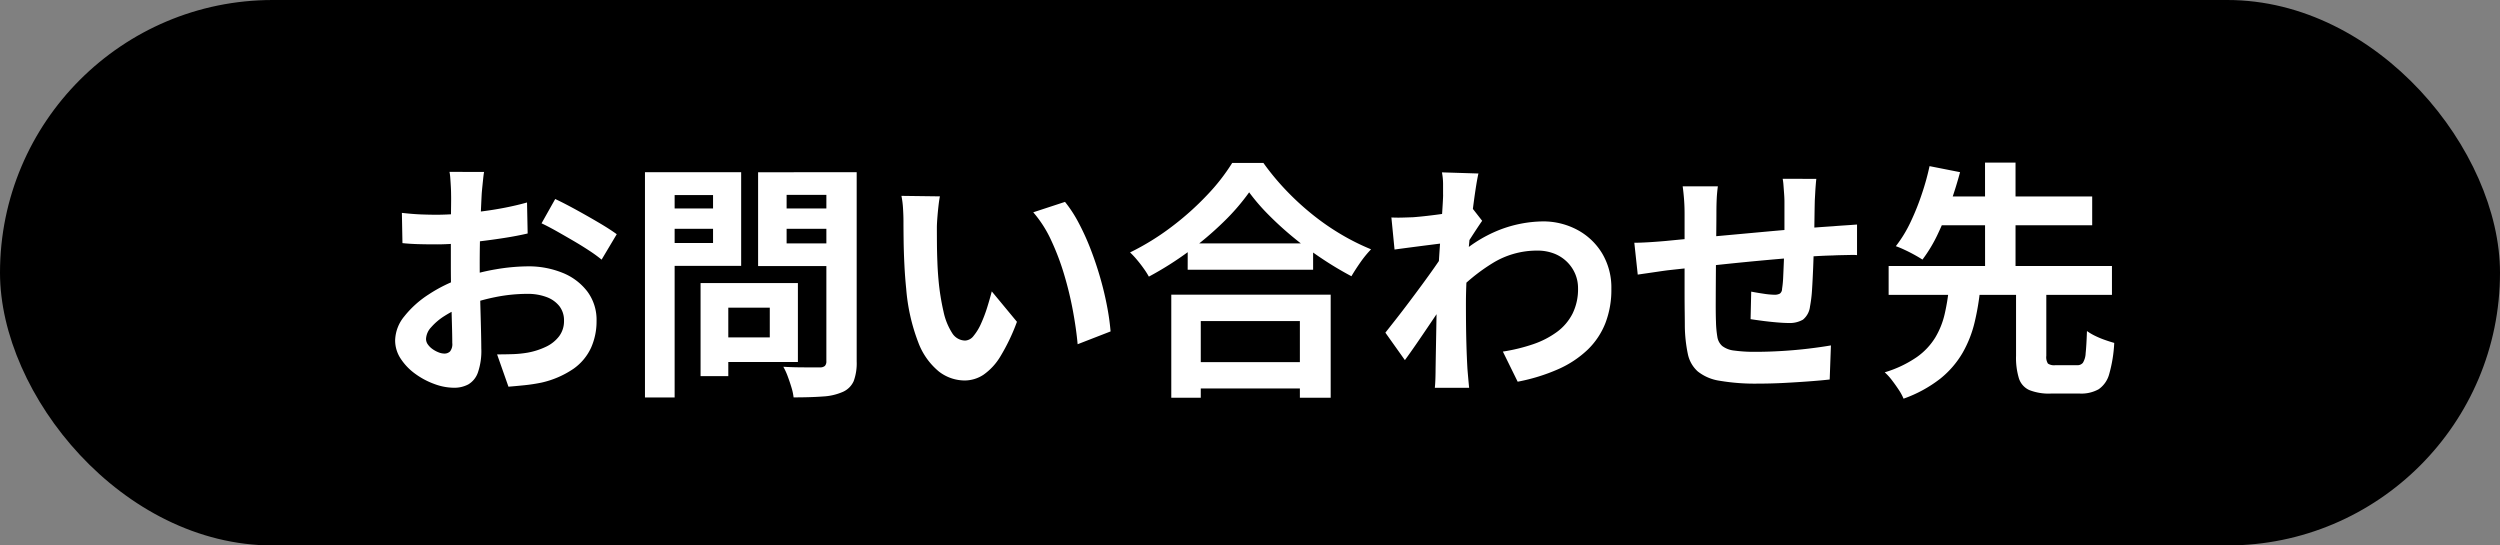
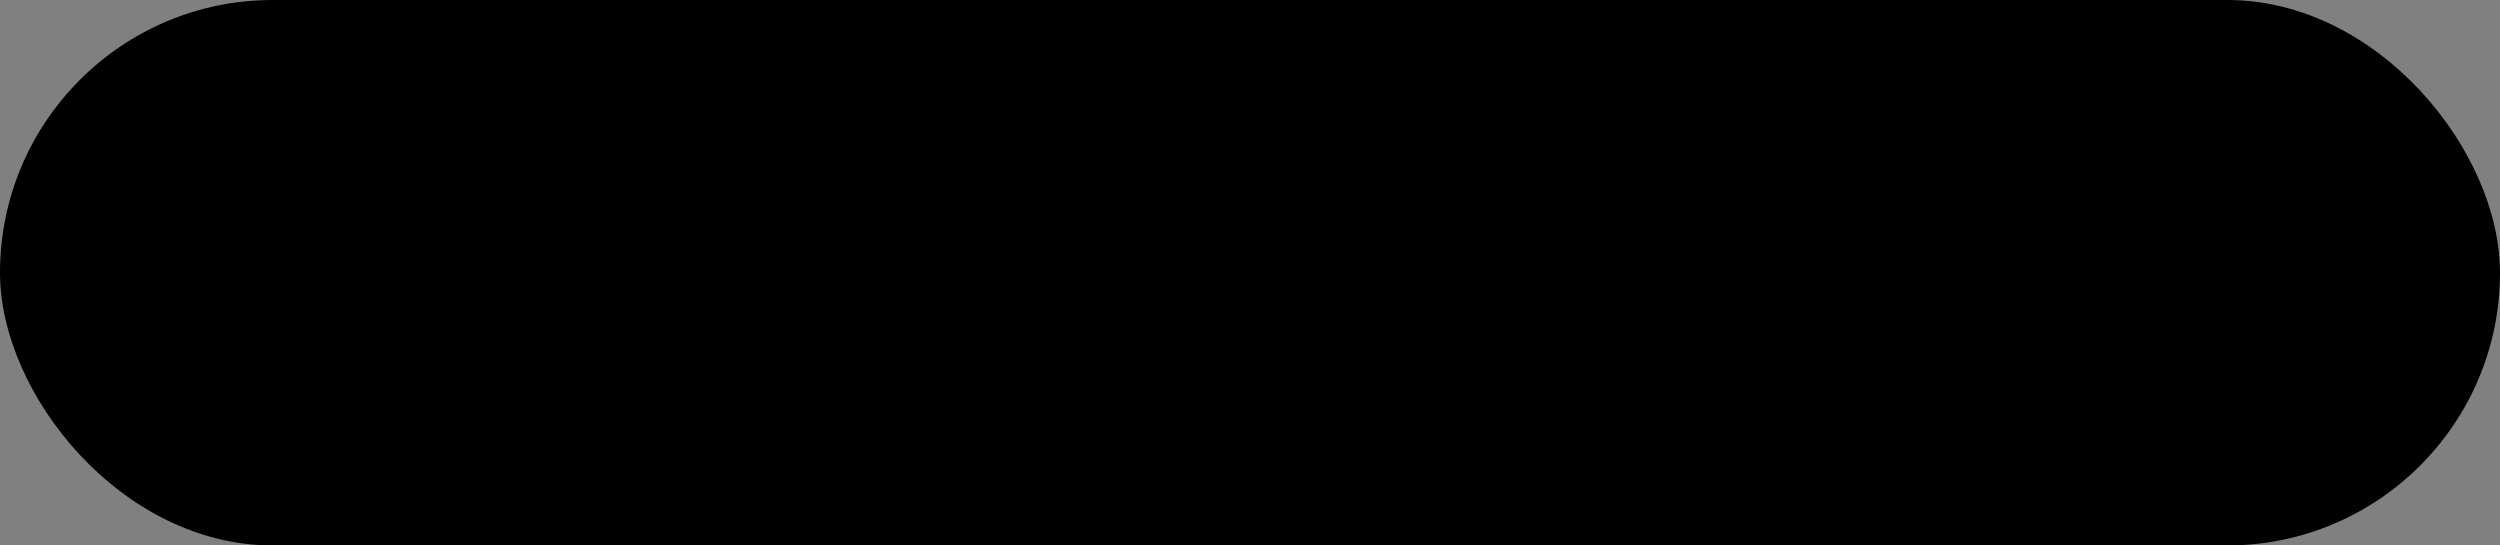
<svg xmlns="http://www.w3.org/2000/svg" width="220" height="48" viewBox="0 0 220 48">
  <rect x="0" y="0" width="220" height="48" fill="#808080" stroke="none" />
  <g transform="translate(-740 -13534)">
    <rect width="220" height="48" rx="24" transform="translate(740 13534)" />
-     <path d="M-67.4-17.871q-.039.193-.076.547t-.074.721q-.037.367-.059.644-.034.656-.067,1.407t-.058,1.557q-.025.806-.038,1.616t-.013,1.585q0,.9.02,1.992t.05,2.162q.031,1.07.05,1.953t.02,1.364a5.806,5.806,0,0,1-.3,2.106A1.956,1.956,0,0,1-68.794.83a2.628,2.628,0,0,1-1.266.292A5.031,5.031,0,0,1-71.755.8a6.774,6.774,0,0,1-1.689-.893,5.064,5.064,0,0,1-1.284-1.327,2.912,2.912,0,0,1-.5-1.627,3.443,3.443,0,0,1,.809-2.116,8.771,8.771,0,0,1,2.137-1.923A12.894,12.894,0,0,1-69.42-8.5a17.276,17.276,0,0,1,3.047-.8,17.291,17.291,0,0,1,2.812-.261,7.915,7.915,0,0,1,3.063.568,5.144,5.144,0,0,1,2.182,1.642,4.166,4.166,0,0,1,.813,2.59,5.685,5.685,0,0,1-.485,2.365A4.637,4.637,0,0,1-59.539-.543,8.169,8.169,0,0,1-62.361.672Q-63.117.826-63.85.9t-1.406.13l-1-2.844q.729,0,1.421-.023a9.556,9.556,0,0,0,1.271-.131,6.326,6.326,0,0,0,1.622-.524,3.1,3.1,0,0,0,1.15-.925,2.205,2.205,0,0,0,.425-1.356,2.034,2.034,0,0,0-.408-1.287,2.558,2.558,0,0,0-1.132-.8A4.684,4.684,0,0,0-63.6-7.14a14.273,14.273,0,0,0-2.807.285,16.658,16.658,0,0,0-2.721.785,9.425,9.425,0,0,0-1.739.865A5.3,5.3,0,0,0-72.07-4.187a1.6,1.6,0,0,0-.439,1.013.839.839,0,0,0,.167.495,1.707,1.707,0,0,0,.424.412,2.454,2.454,0,0,0,.533.282,1.409,1.409,0,0,0,.487.1A.7.7,0,0,0-70.4-2.07a1.024,1.024,0,0,0,.2-.747q0-.584-.031-1.7T-70.294-7q-.031-1.373-.031-2.7,0-.934,0-1.884t.01-1.8q0-.851.01-1.516t0-1.037q0-.237-.02-.615t-.048-.756a4.006,4.006,0,0,0-.072-.566Zm6.259,2.383q.846.4,1.885.972t1.993,1.135q.954.564,1.536.992l-1.332,2.237a11.989,11.989,0,0,0-1.074-.782q-.673-.445-1.454-.9t-1.511-.867q-.73-.407-1.246-.646Zm-13.493,1.221q.973.11,1.706.137t1.332.027q.856,0,1.891-.079t2.111-.216q1.076-.137,2.1-.34t1.872-.445l.056,2.729q-.924.215-2.007.385t-2.172.3q-1.089.128-2.064.2t-1.706.073q-1.1,0-1.8-.024t-1.269-.086ZM-47.213-8.09h7.428v6.945h-7.428V-3.311h4.954V-5.925h-4.954Zm-1.137,0h2.44V.1h-2.44Zm-3.6-6.564h5.509v1.788H-51.95Zm10.213,0h5.552v1.788h-5.552Zm4.458-3.19h2.667V-1.19A4.529,4.529,0,0,1-34.874.535a1.86,1.86,0,0,1-.949.947,4.987,4.987,0,0,1-1.755.408q-1.063.08-2.586.08a4.787,4.787,0,0,0-.186-.87q-.147-.49-.331-.982a5.572,5.572,0,0,0-.387-.843q.647.039,1.306.048t1.182.006l.738,0a.618.618,0,0,0,.435-.132.577.577,0,0,0,.127-.419Zm-14.455,0h6.956v8.238h-6.956v-2.011h4.482v-4.216h-4.482Zm15.879,0v1.994h-4.923v4.268h4.923v1.994h-7.432v-8.255Zm-17.388,0h2.611V1.979h-2.611ZM-27.29-15.72q-.074.389-.13.9t-.093.989q-.037.482-.042.8,0,.712.006,1.488t.038,1.572q.027.795.1,1.6a20.613,20.613,0,0,0,.439,2.783,5.66,5.66,0,0,0,.753,1.883,1.369,1.369,0,0,0,1.156.675.991.991,0,0,0,.743-.418,4.659,4.659,0,0,0,.658-1.088,12.293,12.293,0,0,0,.538-1.422q.234-.752.4-1.4l2.215,2.676a17.353,17.353,0,0,1-1.453,3.04A5.24,5.24,0,0,1-23.46-.018a3.011,3.011,0,0,1-1.661.5A3.72,3.72,0,0,1-27.38-.308,6.052,6.052,0,0,1-29.192-2.87a16.8,16.8,0,0,1-1.062-4.715q-.105-1.022-.16-2.142t-.068-2.134q-.013-1.014-.013-1.677,0-.462-.037-1.092a7.816,7.816,0,0,0-.142-1.134Zm11.01.486a11.191,11.191,0,0,1,1.193,1.829,21.057,21.057,0,0,1,1.055,2.316q.48,1.24.85,2.525t.6,2.5a20.775,20.775,0,0,1,.314,2.229l-2.9,1.127q-.12-1.341-.412-2.925a30.684,30.684,0,0,0-.77-3.19A21.762,21.762,0,0,0-17.5-11.86a10.329,10.329,0,0,0-1.574-2.458Zm10.8,3.651H5.554v2.32H-5.485ZM-5.756-1.135H5.6v2.32H-5.756ZM-6.927-7.07H7.1V2H4.389V-4.745H-4.332V2H-6.927Zm6.853-9.006a19.088,19.088,0,0,1-2.278,2.63,28.709,28.709,0,0,1-3.05,2.58A28.754,28.754,0,0,1-8.9-8.657a6.864,6.864,0,0,0-.444-.7q-.281-.4-.6-.777a7.028,7.028,0,0,0-.611-.652A22.106,22.106,0,0,0-6.9-13.041a24.976,24.976,0,0,0,3.132-2.8,17.414,17.414,0,0,0,2.2-2.818H1.181a22.063,22.063,0,0,0,1.988,2.4,23.673,23.673,0,0,0,2.319,2.131,21.493,21.493,0,0,0,2.539,1.759,20.06,20.06,0,0,0,2.626,1.308,9.382,9.382,0,0,0-.928,1.133q-.441.628-.8,1.236a29.564,29.564,0,0,1-2.564-1.531q-1.3-.861-2.493-1.843a28.629,28.629,0,0,1-2.21-2.005A17.6,17.6,0,0,1-.074-16.075ZM22.252-2.061a15.455,15.455,0,0,0,2.656-.646,7.778,7.778,0,0,0,2.1-1.08,4.567,4.567,0,0,0,1.378-1.619,4.849,4.849,0,0,0,.481-2.24,3.192,3.192,0,0,0-.247-1.245,3.272,3.272,0,0,0-.716-1.058,3.322,3.322,0,0,0-1.132-.733,4,4,0,0,0-1.495-.265,7.419,7.419,0,0,0-3.895,1.083,16.227,16.227,0,0,0-3.418,2.8l.012-3.109a11.93,11.93,0,0,1,3.986-2.6,10.934,10.934,0,0,1,3.775-.743,6.342,6.342,0,0,1,3.064.742A5.66,5.66,0,0,1,30.99-10.7,5.872,5.872,0,0,1,31.8-7.59a8.142,8.142,0,0,1-.519,3.008,6.6,6.6,0,0,1-1.562,2.351,9,9,0,0,1-2.58,1.712A16.365,16.365,0,0,1,23.555.59Zm-5-9.561q-.36.039-.907.108l-1.182.15L13.9-11.2q-.635.084-1.18.16l-.277-2.822q.47.022.9.011t1.011-.033q.529-.039,1.256-.122T17.1-14.2q.762-.111,1.425-.239a6.981,6.981,0,0,0,1.025-.259l.881,1.129q-.181.256-.444.654t-.526.806q-.263.408-.456.7L17.72-7.269q-.362.523-.882,1.293T15.745-4.358q-.572.849-1.123,1.649t-.991,1.4L11.913-3.726q.413-.523.956-1.215T14-6.416q.591-.784,1.164-1.564t1.061-1.475q.488-.7.818-1.2l.046-.574Zm-.262-4.242q0-.475,0-.973a5.392,5.392,0,0,0-.1-.995l3.211.1q-.118.519-.262,1.471t-.291,2.184q-.147,1.232-.271,2.583t-.2,2.693q-.075,1.342-.075,2.52,0,.894.009,1.822t.037,1.893q.028.965.085,2,.022.286.067.8t.084.894H16.265q.039-.367.053-.87t.013-.767q.017-1.073.034-1.994T16.4-4.461q.017-1.03.052-2.407.017-.5.061-1.283t.1-1.721q.057-.939.126-1.9t.126-1.809q.057-.851.093-1.461T16.994-15.865Zm32.847-1.395q-.022.164-.05.506t-.048.717q-.02.374-.037.675-.017.736-.026,1.412t-.02,1.284q-.011.608-.033,1.18-.022.961-.064,2.019T49.459-7.5a11.623,11.623,0,0,1-.178,1.468,1.748,1.748,0,0,1-.622,1.162,2.351,2.351,0,0,1-1.293.293q-.384,0-1.027-.055t-1.27-.138q-.626-.083-1.018-.144l.056-2.423q.518.1,1.115.188a6.967,6.967,0,0,0,.913.086.974.974,0,0,0,.494-.1.513.513,0,0,0,.192-.413,9.1,9.1,0,0,0,.1-1.054q.029-.631.059-1.386t.046-1.5q.005-.592.005-1.2v-2.533q0-.288-.028-.674t-.056-.76a4.753,4.753,0,0,0-.072-.585Zm-8.665.657q-.074.546-.1,1.066t-.028,1.223q0,.591-.011,1.579t-.022,2.147Q41-9.43,40.993-8.276t-.009,2.1q0,.945.022,1.49a9.356,9.356,0,0,0,.121,1.329,1.34,1.34,0,0,0,.431.806,2.093,2.093,0,0,0,1.046.4,13.187,13.187,0,0,0,1.937.111q1.08,0,2.291-.074t2.339-.21q1.128-.136,1.95-.28l-.108,3q-.726.083-1.8.163T46.963.7q-1.17.058-2.22.058A18.647,18.647,0,0,1,41.33.507,4.045,4.045,0,0,1,39.4-.316a2.827,2.827,0,0,1-.871-1.539,12.743,12.743,0,0,1-.264-2.393q0-.479-.011-1.291t-.011-1.819v-2.06q0-1.052,0-2.012t0-1.679v-1.049q0-.686-.045-1.278T38.076-16.6Zm-7.352,4.965q.469,0,1.195-.042t1.558-.115q.667-.066,1.967-.189t2.955-.274l3.441-.315q1.787-.165,3.442-.3t2.931-.218q.452-.039,1.035-.076t1.075-.076v2.692a4.6,4.6,0,0,0-.581-.013l-.822.017q-.425.009-.723.026-.85.017-2.08.1t-2.642.207q-1.412.121-2.874.264t-2.8.288l-2.422.26q-1.079.115-1.712.186-.347.044-.859.12t-1,.146q-.492.07-.783.114ZM67.412-7.645h2.663v5.954a1.066,1.066,0,0,0,.143.686.987.987,0,0,0,.651.143h1.924a.615.615,0,0,0,.5-.21,1.748,1.748,0,0,0,.244-.851q.071-.641.115-1.946a4.836,4.836,0,0,0,.7.415,7.71,7.71,0,0,0,.892.373q.464.162.809.257A12.144,12.144,0,0,1,75.615-.1a2.371,2.371,0,0,1-.929,1.351,3.112,3.112,0,0,1-1.654.382H70.478a4.659,4.659,0,0,1-1.9-.307A1.7,1.7,0,0,1,67.663.291a6.233,6.233,0,0,1-.251-1.97ZM56.2-9.593H75.852V-7.05H56.2Zm3.625-6.116H74.113v2.53H59.829Zm1.667,8.1h2.771a22.017,22.017,0,0,1-.5,2.987,10.1,10.1,0,0,1-1.053,2.668A8.192,8.192,0,0,1,60.757.313a11.446,11.446,0,0,1-3.244,1.77,4.59,4.59,0,0,0-.43-.791Q56.8.864,56.483.45a4.743,4.743,0,0,0-.628-.686,10.034,10.034,0,0,0,2.826-1.341,5.844,5.844,0,0,0,1.631-1.735,7.154,7.154,0,0,0,.816-2.038A18.176,18.176,0,0,0,61.5-7.609ZM59.8-18.38l2.685.531q-.347,1.3-.836,2.7a26.9,26.9,0,0,1-1.108,2.714,12.659,12.659,0,0,1-1.365,2.279q-.306-.2-.729-.432t-.854-.432a7.636,7.636,0,0,0-.76-.316,11.206,11.206,0,0,0,1.3-2.129,21.534,21.534,0,0,0,1-2.5A21.8,21.8,0,0,0,59.8-18.38Zm4.882-.309h2.685v9.87H64.687Z" transform="translate(850 13567)" fill="#fff" />
  </g>
</svg>